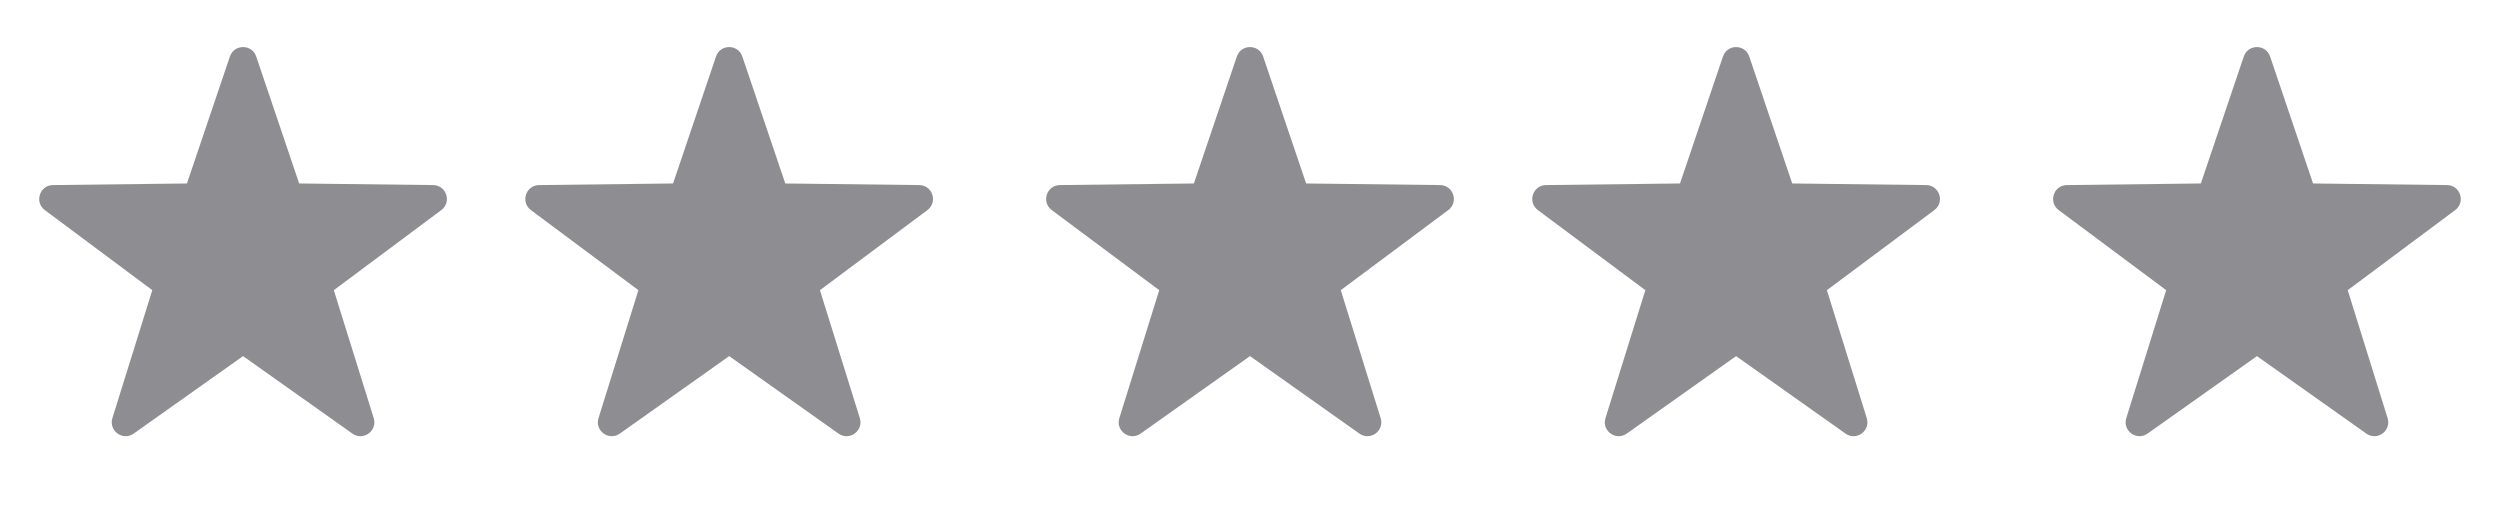
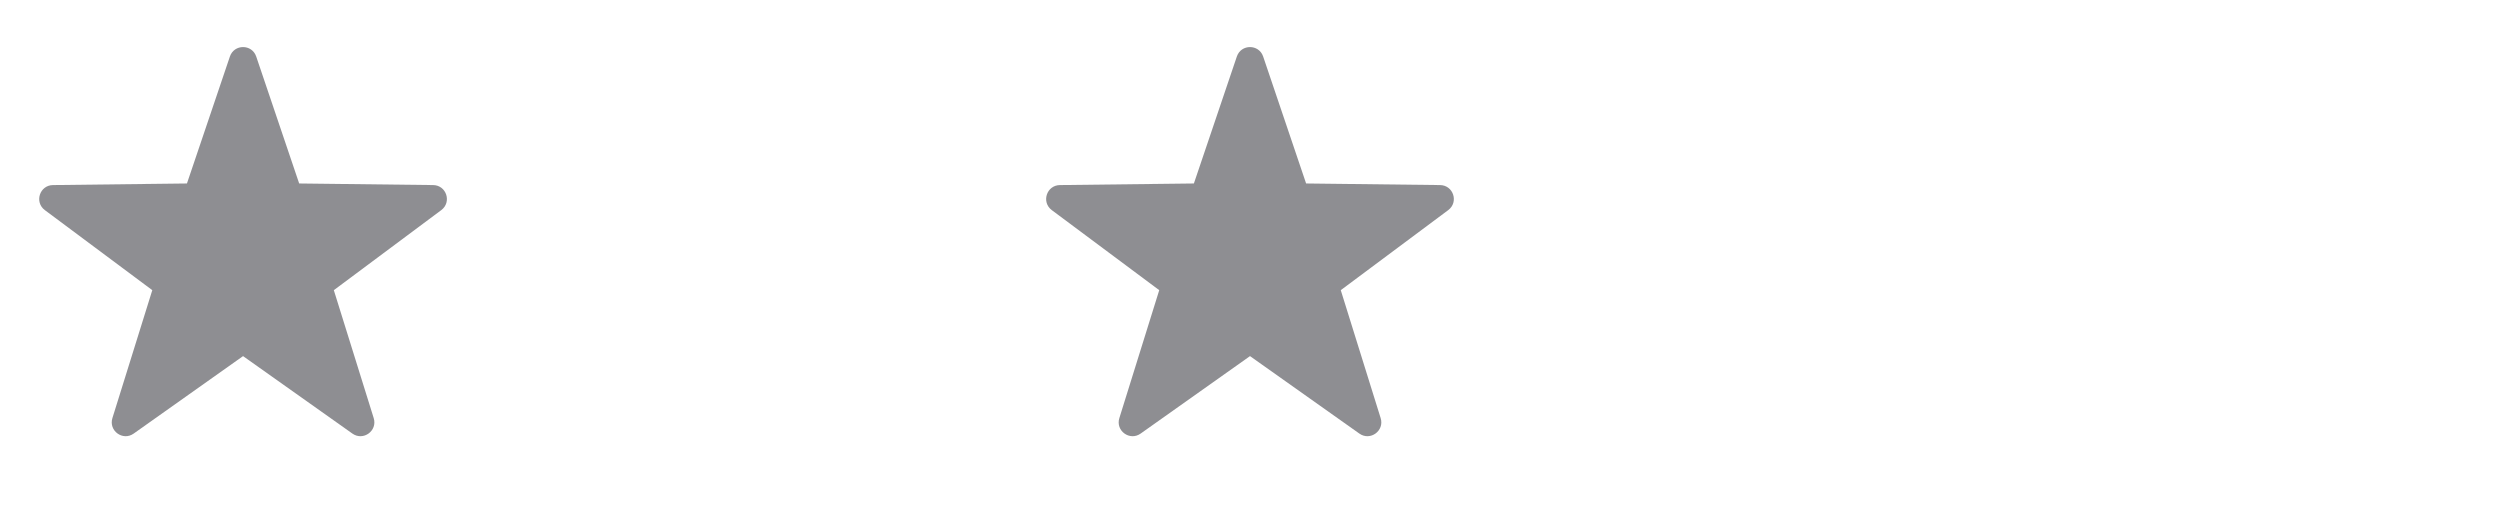
<svg xmlns="http://www.w3.org/2000/svg" width="72" height="15" viewBox="0 0 72 15" fill="none">
-   <path fill-rule="evenodd" clip-rule="evenodd" d="M65 10.256L61.85 12.487C61.538 12.709 61.123 12.407 61.237 12.042L62.386 8.357L59.291 6.051C58.984 5.822 59.142 5.335 59.525 5.33L63.384 5.284L64.621 1.628C64.744 1.265 65.256 1.265 65.379 1.628L66.616 5.284L70.475 5.33C70.858 5.335 71.016 5.822 70.709 6.051L67.614 8.357L68.763 12.042C68.876 12.407 68.462 12.709 68.15 12.487L65 10.256Z" fill="#8E8E92" />
-   <path fill-rule="evenodd" clip-rule="evenodd" d="M50 10.256L46.85 12.487C46.538 12.709 46.123 12.407 46.237 12.042L47.386 8.357L44.291 6.051C43.984 5.822 44.142 5.335 44.525 5.33L48.384 5.284L49.621 1.628C49.744 1.265 50.256 1.265 50.379 1.628L51.616 5.284L55.475 5.33C55.858 5.335 56.016 5.822 55.709 6.051L52.614 8.357L53.763 12.042C53.877 12.407 53.462 12.709 53.15 12.487L50 10.256Z" fill="#8E8E92" />
  <path fill-rule="evenodd" clip-rule="evenodd" d="M36 10.256L32.85 12.487C32.538 12.709 32.123 12.407 32.237 12.042L33.386 8.357L30.291 6.051C29.984 5.822 30.142 5.335 30.525 5.33L34.384 5.284L35.621 1.628C35.744 1.265 36.256 1.265 36.379 1.628L37.616 5.284L41.475 5.33C41.858 5.335 42.016 5.822 41.709 6.051L38.614 8.357L39.763 12.042C39.877 12.407 39.462 12.709 39.15 12.487L36 10.256Z" fill="#8E8E92" />
-   <path fill-rule="evenodd" clip-rule="evenodd" d="M21 10.256L17.851 12.487C17.538 12.709 17.123 12.407 17.237 12.042L18.386 8.357L15.291 6.051C14.984 5.822 15.142 5.335 15.525 5.33L19.384 5.284L20.621 1.628C20.744 1.265 21.256 1.265 21.379 1.628L22.616 5.284L26.475 5.33C26.858 5.335 27.016 5.822 26.709 6.051L23.614 8.357L24.763 12.042C24.877 12.407 24.462 12.709 24.149 12.487L21 10.256Z" fill="#8E8E92" />
  <path fill-rule="evenodd" clip-rule="evenodd" d="M7 10.256L3.85 12.487C3.538 12.709 3.124 12.407 3.237 12.042L4.386 8.357L1.291 6.051C0.984 5.822 1.142 5.335 1.525 5.33L5.384 5.284L6.621 1.628C6.744 1.265 7.256 1.265 7.379 1.628L8.616 5.284L12.475 5.33C12.858 5.335 13.016 5.822 12.709 6.051L9.614 8.357L10.763 12.042C10.877 12.407 10.462 12.709 10.149 12.487L7 10.256Z" fill="#8E8E92" />
</svg>